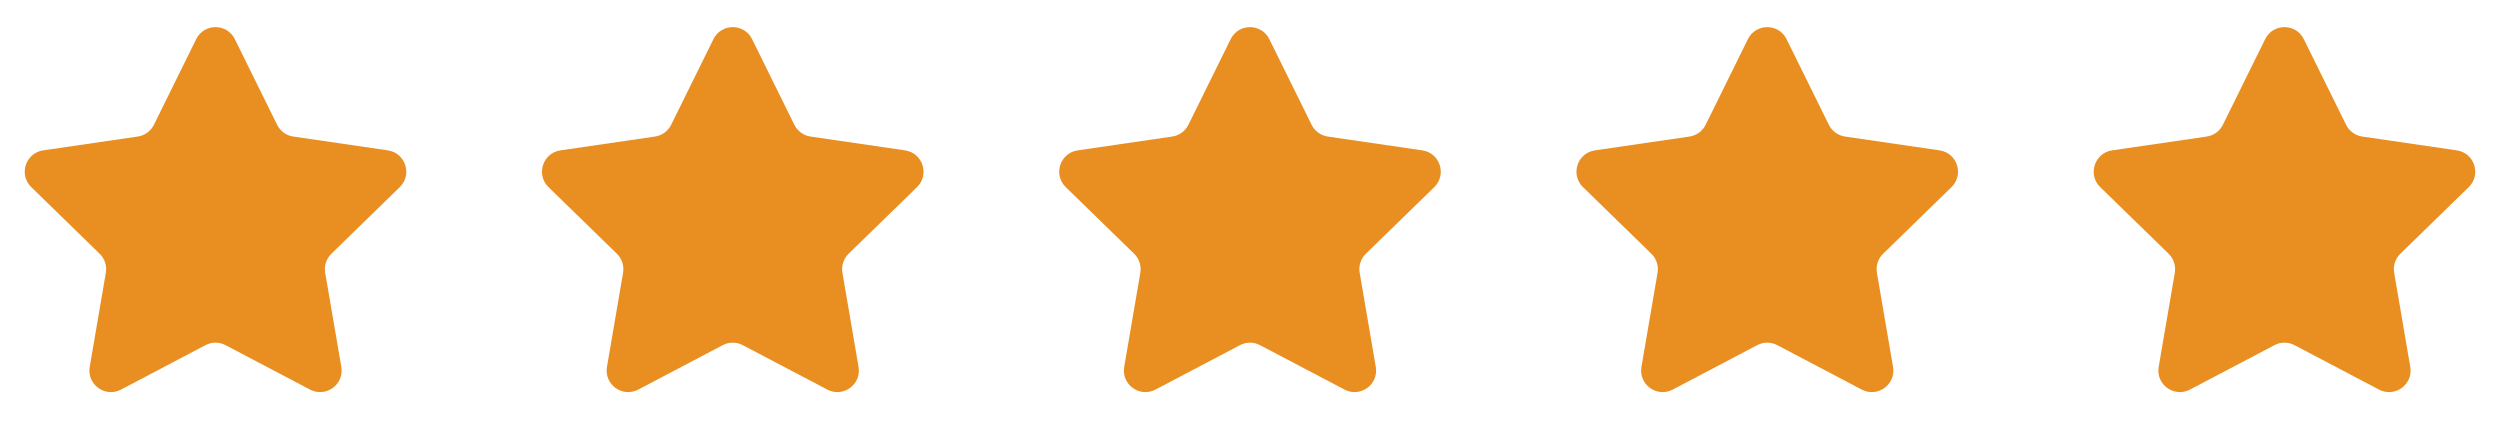
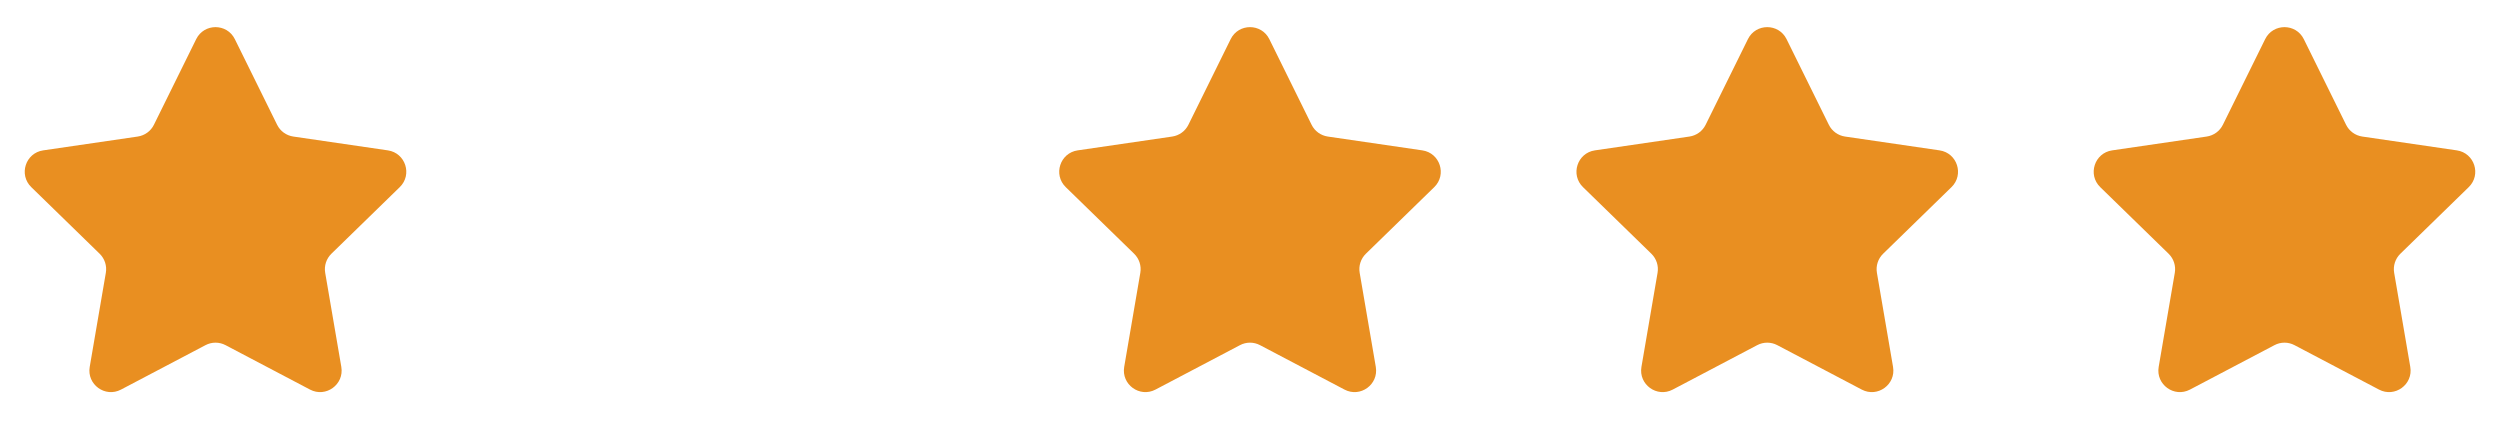
<svg xmlns="http://www.w3.org/2000/svg" width="116" height="20" viewBox="0 0 116 20" fill="none">
  <path d="M9.103 1.817C9.47 1.073 10.53 1.073 10.897 1.817L12.858 5.789C13.003 6.084 13.284 6.288 13.61 6.336L17.996 6.977C18.816 7.097 19.143 8.105 18.549 8.683L15.377 11.773C15.141 12.003 15.033 12.334 15.089 12.658L15.837 17.023C15.977 17.84 15.12 18.463 14.386 18.077L10.466 16.015C10.174 15.861 9.826 15.861 9.535 16.015L5.614 18.077C4.88 18.463 4.022 17.84 4.163 17.023L4.911 12.658C4.967 12.334 4.859 12.003 4.623 11.773L1.451 8.683C0.857 8.105 1.184 7.097 2.004 6.977L6.39 6.336C6.716 6.288 6.997 6.084 7.142 5.789L9.103 1.817Z" fill="#E98F21" />
-   <path d="M33.103 1.817C33.47 1.073 34.53 1.073 34.897 1.817L36.858 5.789C37.003 6.084 37.284 6.288 37.61 6.336L41.996 6.977C42.816 7.097 43.143 8.105 42.549 8.683L39.377 11.773C39.141 12.003 39.033 12.334 39.089 12.658L39.837 17.023C39.977 17.84 39.12 18.463 38.386 18.077L34.465 16.015C34.174 15.861 33.826 15.861 33.535 16.015L29.614 18.077C28.88 18.463 28.023 17.84 28.163 17.023L28.911 12.658C28.967 12.334 28.859 12.003 28.623 11.773L25.451 8.683C24.857 8.105 25.184 7.097 26.004 6.977L30.39 6.336C30.716 6.288 30.997 6.084 31.142 5.789L33.103 1.817Z" fill="#E98F21" />
  <path d="M57.103 1.817C57.47 1.073 58.53 1.073 58.897 1.817L60.858 5.789C61.003 6.084 61.284 6.288 61.61 6.336L65.996 6.977C66.816 7.097 67.143 8.105 66.549 8.683L63.377 11.773C63.141 12.003 63.033 12.334 63.089 12.658L63.837 17.023C63.977 17.84 63.12 18.463 62.386 18.077L58.465 16.015C58.174 15.861 57.826 15.861 57.535 16.015L53.614 18.077C52.88 18.463 52.023 17.84 52.163 17.023L52.911 12.658C52.967 12.334 52.859 12.003 52.623 11.773L49.451 8.683C48.857 8.105 49.184 7.097 50.004 6.977L54.39 6.336C54.716 6.288 54.997 6.084 55.142 5.789L57.103 1.817Z" fill="#E98F21" />
  <path d="M81.103 1.817C81.47 1.073 82.53 1.073 82.897 1.817L84.858 5.789C85.003 6.084 85.284 6.288 85.61 6.336L89.996 6.977C90.816 7.097 91.143 8.105 90.549 8.683L87.377 11.773C87.141 12.003 87.033 12.334 87.089 12.658L87.837 17.023C87.978 17.84 87.12 18.463 86.386 18.077L82.466 16.015C82.174 15.861 81.826 15.861 81.534 16.015L77.614 18.077C76.88 18.463 76.022 17.84 76.163 17.023L76.911 12.658C76.967 12.334 76.859 12.003 76.623 11.773L73.451 8.683C72.857 8.105 73.184 7.097 74.004 6.977L78.39 6.336C78.716 6.288 78.997 6.084 79.142 5.789L81.103 1.817Z" fill="#E98F21" />
  <path d="M105.103 1.817C105.47 1.073 106.53 1.073 106.897 1.817L108.858 5.789C109.003 6.084 109.284 6.288 109.61 6.336L113.996 6.977C114.816 7.097 115.143 8.105 114.549 8.683L111.377 11.773C111.141 12.003 111.033 12.334 111.089 12.658L111.837 17.023C111.978 17.84 111.12 18.463 110.386 18.077L106.465 16.015C106.174 15.861 105.826 15.861 105.535 16.015L101.614 18.077C100.88 18.463 100.022 17.84 100.163 17.023L100.911 12.658C100.967 12.334 100.859 12.003 100.623 11.773L97.451 8.683C96.857 8.105 97.184 7.097 98.004 6.977L102.39 6.336C102.716 6.288 102.997 6.084 103.142 5.789L105.103 1.817Z" fill="#E98F21" />
</svg>